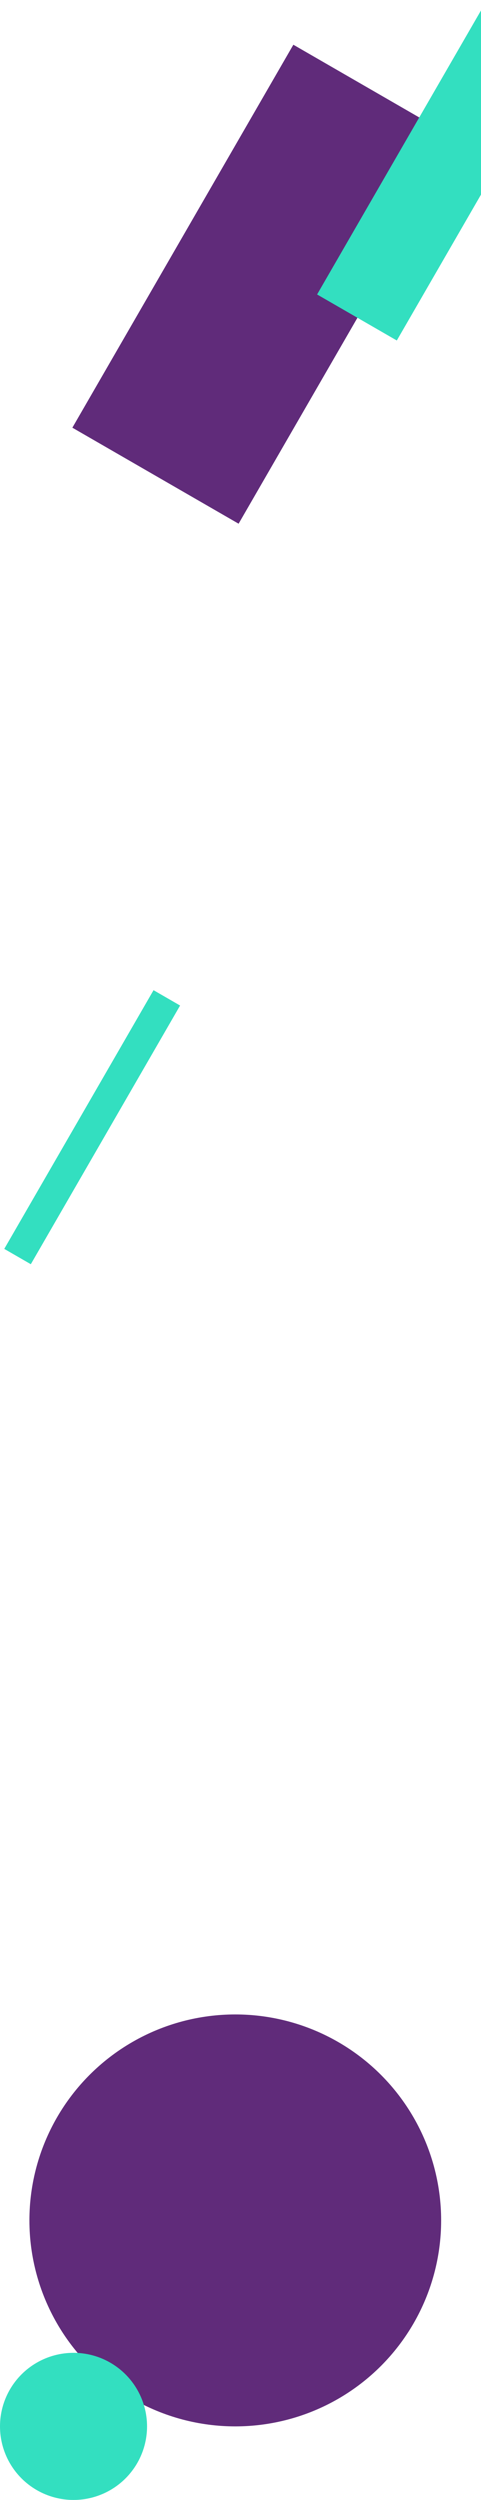
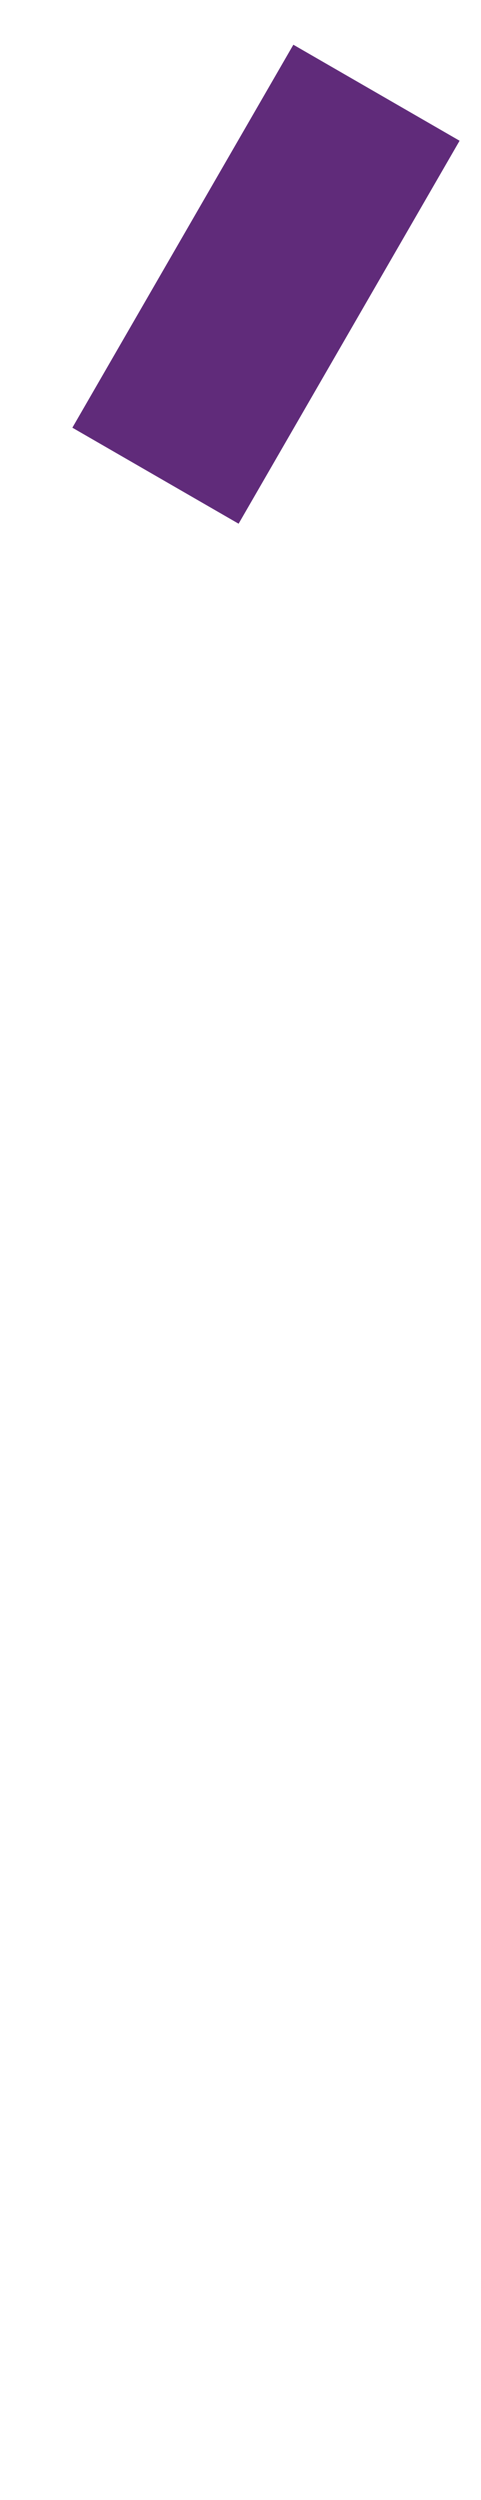
<svg xmlns="http://www.w3.org/2000/svg" width="113" height="587" viewBox="0 0 113 587" fill="none">
  <rect x="17" y="100.423" width="103.833" height="45.097" transform="rotate(-60 17 100.423)" fill="#602B7A" />
-   <rect x="74.495" y="69.141" width="79.837" height="21.623" transform="rotate(-60 74.495 69.141)" fill="#33DFC0" />
-   <rect x="1" y="293.243" width="70.139" height="7.205" transform="rotate(-60 1 293.243)" fill="#33DFC0" />
-   <circle cx="55.273" cy="521.364" r="48.364" fill="#602B7A" />
-   <circle cx="17.273" cy="569.727" r="17.273" fill="#33DFC0" />
</svg>